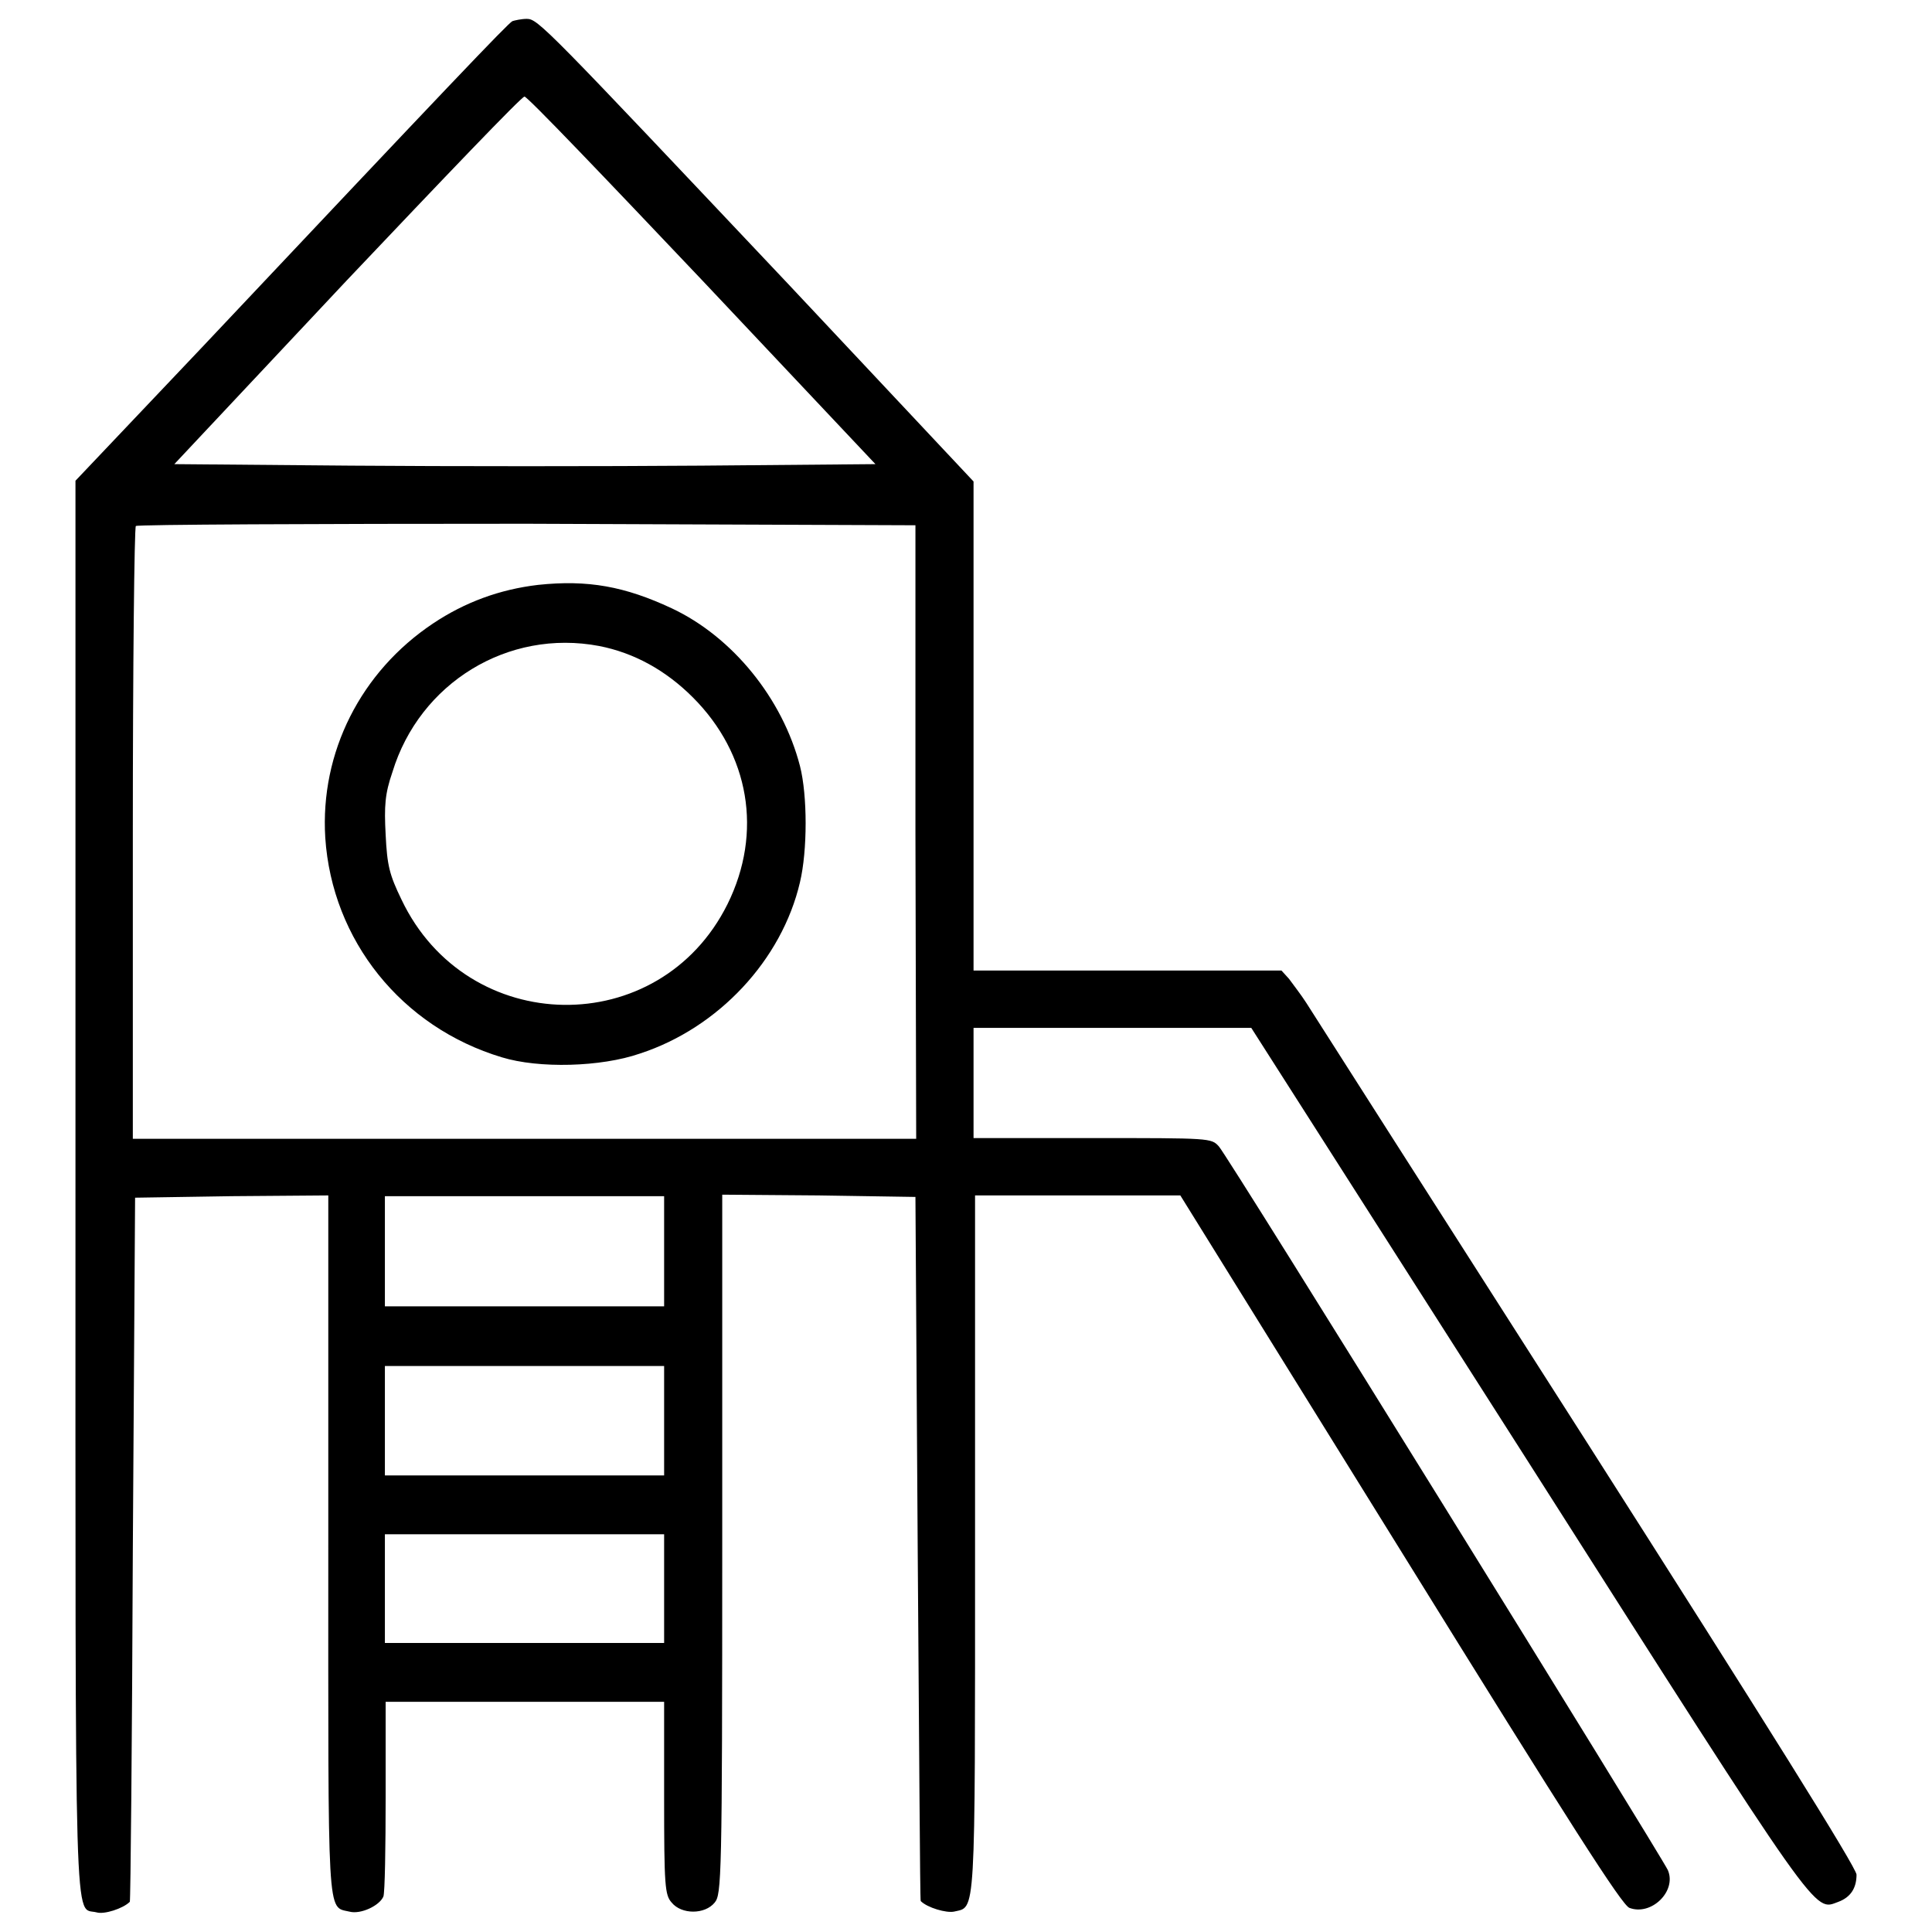
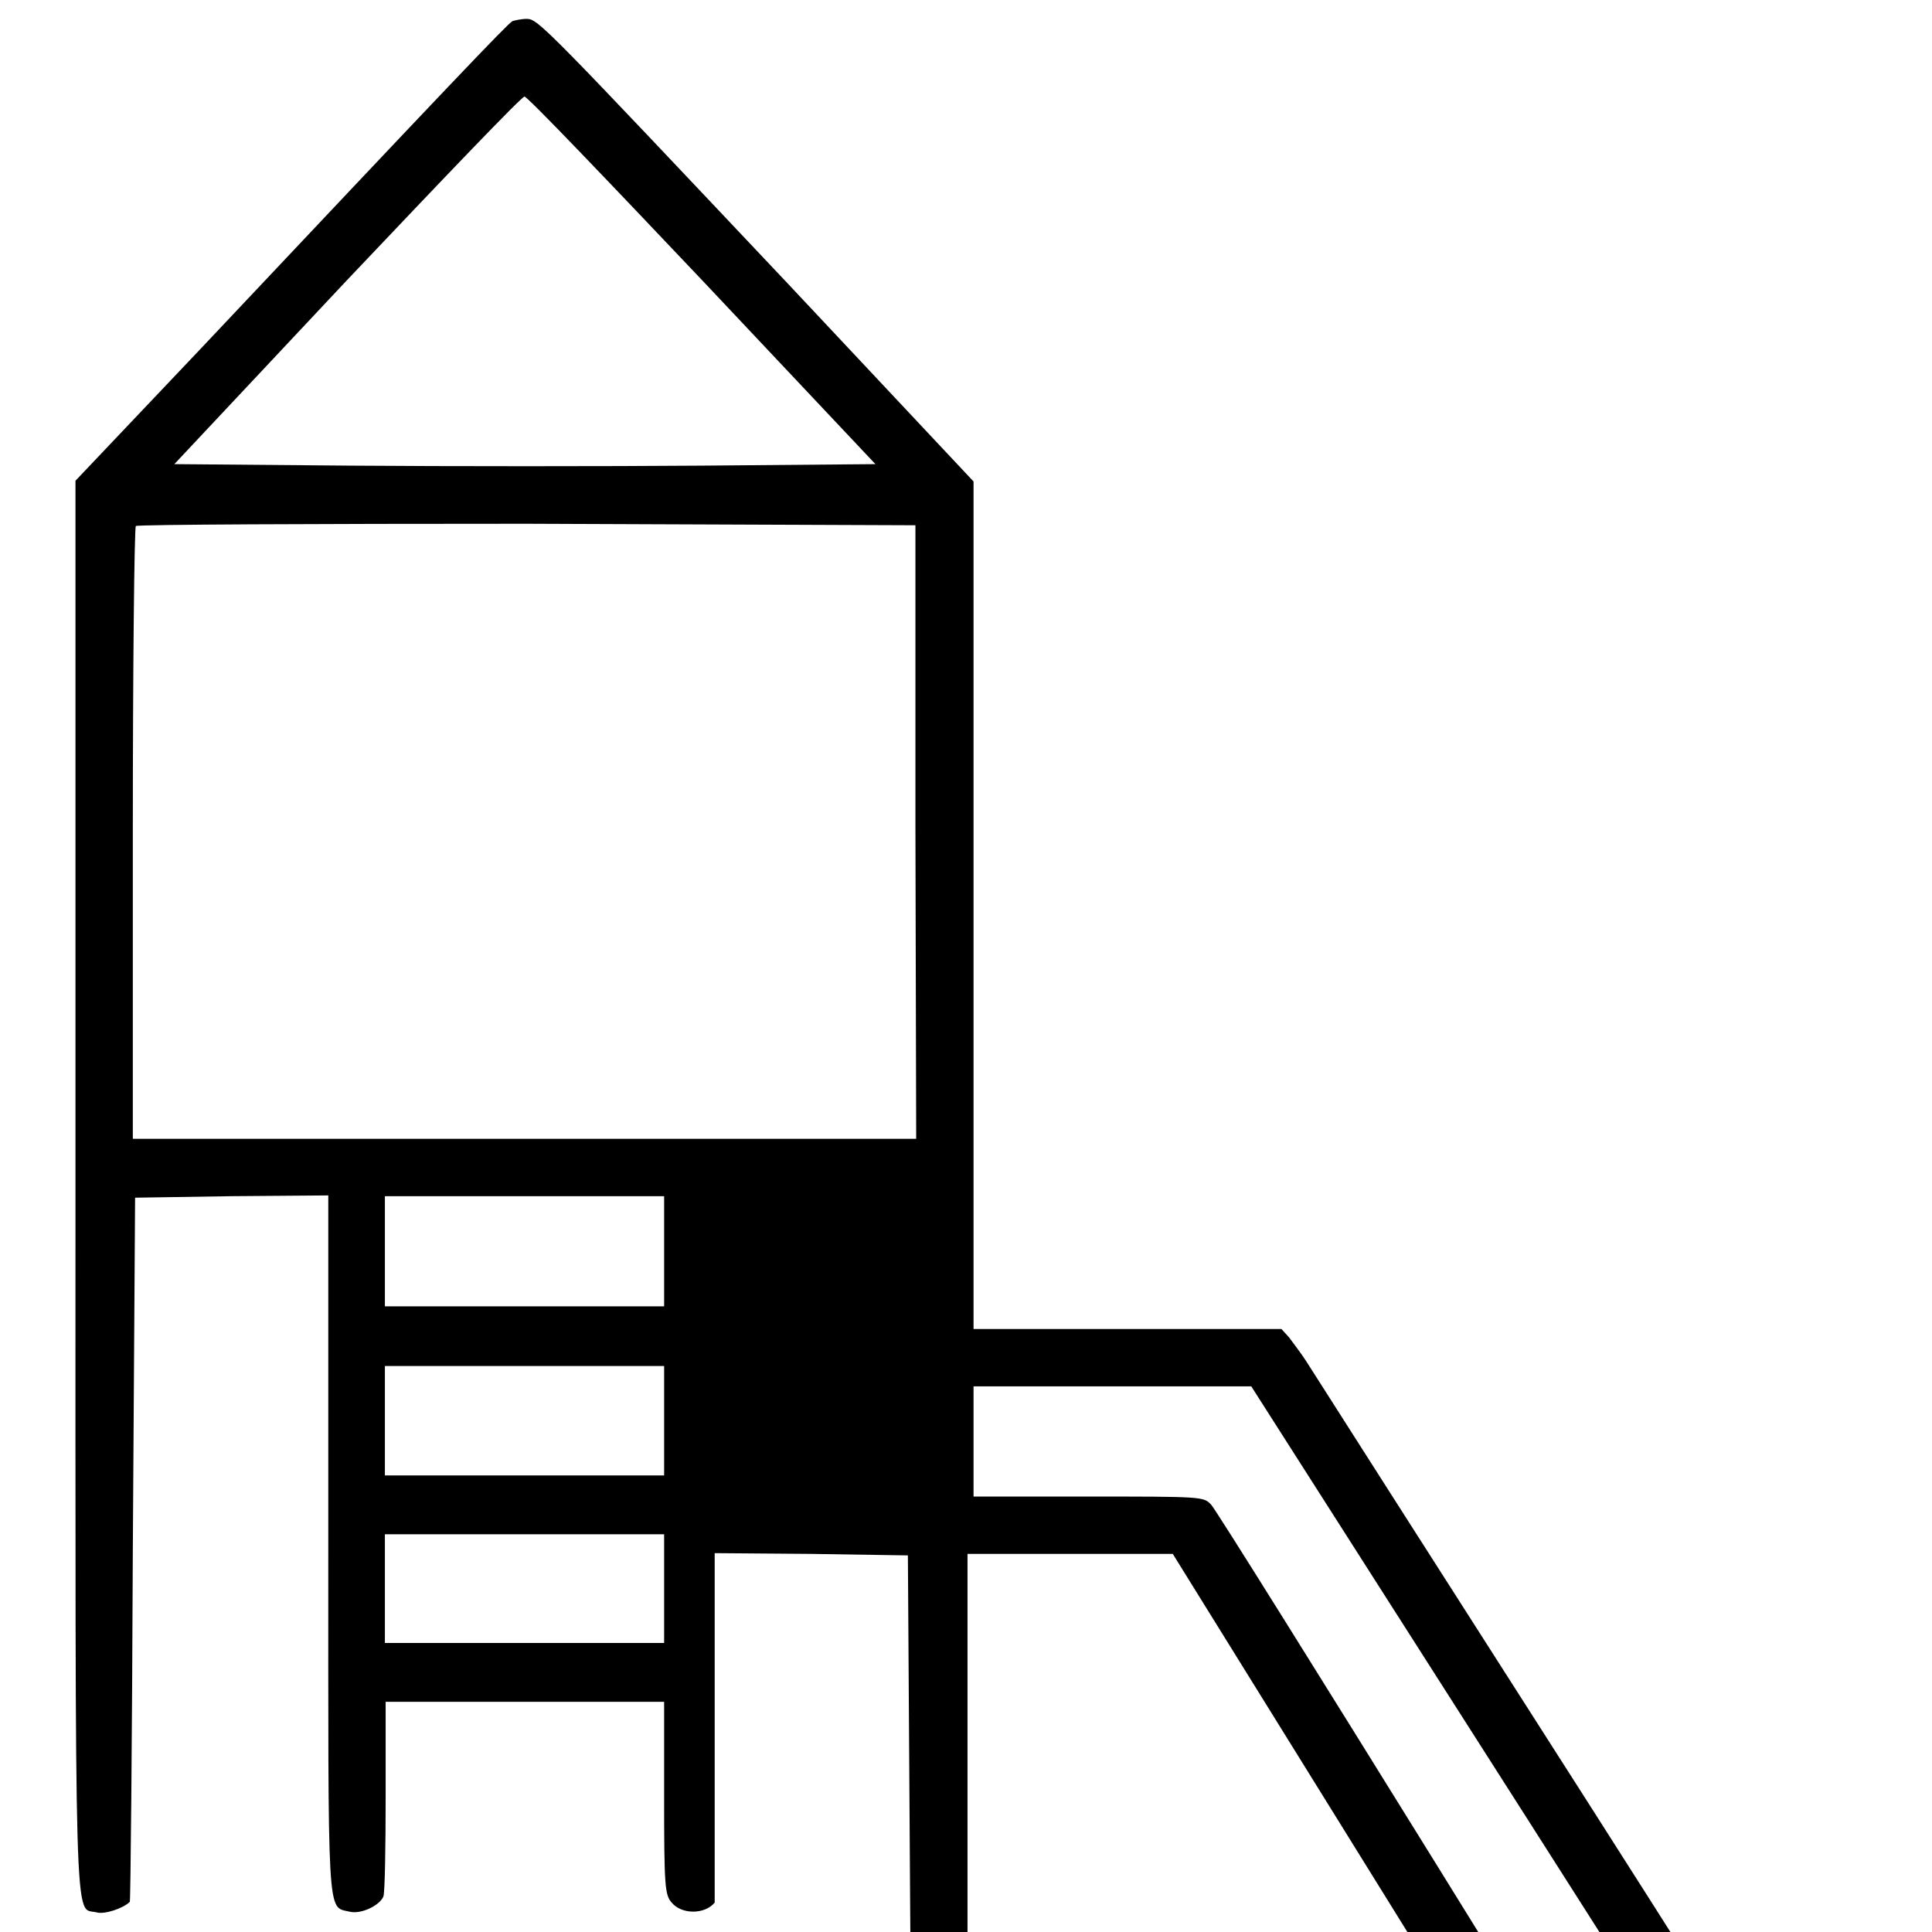
<svg xmlns="http://www.w3.org/2000/svg" version="1.1" x="0px" y="0px" viewBox="0 0 256 256" enable-background="new 0 0 256 256" xml:space="preserve">
  <g>
    <g>
      <g>
-         <path fill="#000000" d="M67.9,2.8c-0.6,0.3-8.5,8.6-41.3,43.4L10,63.7v93.6c0,102-0.2,95.3,2.8,96.1c1,0.3,3.5-0.5,4.4-1.4c0.1-0.1,0.3-21.1,0.4-46.7l0.3-46.6l12.8-0.2l12.8-0.1v46.2c0,50.3-0.2,48,2.8,48.7c1.5,0.4,4-0.8,4.5-2c0.2-0.5,0.3-6.5,0.3-13.3v-12.5h18.5H88v12.7c0,11.7,0.1,12.9,1,13.9c1.3,1.6,4.4,1.6,5.7,0c0.9-1.1,1-3,1-47.5v-46.3l12.8,0.1l12.8,0.2l0.3,46.6c0.2,25.6,0.3,46.6,0.4,46.7c0.9,0.9,3.4,1.6,4.4,1.4c2.9-0.7,2.8,1.6,2.8-48.7v-46.2h13.6h13.6l29.1,46.9c22.8,36.8,29.4,47.1,30.4,47.5c2.9,1.1,6.3-2.2,5.1-5c-1-2.1-58.4-94.8-59.5-95.9c-1-1.1-1.1-1.1-16.7-1.1H129v-7.3v-7.3h18.4h18.4l36.7,57.5c39.1,61.4,37.8,59.5,41.1,58.3c1.6-0.6,2.4-1.8,2.4-3.6c0-0.9-12.2-20.4-35.8-57.4c-19.7-30.8-36.4-57-37.1-58.1c-0.7-1.1-1.8-2.5-2.3-3.2l-1-1.1h-20.5H129V96.2V63.8l-24.4-26C72.3,3.6,71.3,2.5,69.8,2.5C69.1,2.5,68.2,2.7,67.9,2.8z M93.1,37.2L116,61.5l-23.1,0.2c-12.7,0.1-33.6,0.1-46.4,0l-23.4-0.2L46,37.1c12.7-13.4,23.2-24.4,23.5-24.3C69.9,12.8,80.4,23.8,93.1,37.2z M121.3,110.2l0.1,40.7H69.5H17.6v-40.4c0-22.2,0.2-40.6,0.4-40.8c0.2-0.2,23.5-0.3,51.8-0.3l51.5,0.2L121.3,110.2z M88,165.8v7.3H69.5H51v-7.3v-7.3h18.5H88V165.8z M88,188.2v7.3H69.5H51v-7.3v-7.2h18.5H88V188.2z M88,210.5v7.2H69.5H51v-7.2v-7.2h18.5H88V210.5z" />
-         <path fill="#000000" d="M71.3,77.5c-5.1,0.6-9.7,2.3-13.9,5.1c-9.6,6.4-15,17.1-14.3,28.4c0.9,13.6,10.1,25.1,23.4,29.1c4.9,1.5,13.1,1.3,18.3-0.5c10.4-3.4,18.8-12.4,21.2-22.7c1-4.2,1-11.5,0-15.4c-2.3-8.9-8.9-17.1-17-20.9C82.8,77.7,77.9,76.8,71.3,77.5z M79.4,85.6c4.6,0.9,8.8,3.2,12.4,6.8c7.5,7.5,9.3,17.9,4.6,27.4c-9,18.1-34.5,17.7-43.2-0.6c-1.6-3.3-1.9-4.5-2.1-8.6c-0.2-3.8-0.1-5.4,0.9-8.3C55.6,90.5,67.3,83.3,79.4,85.6z" />
+         <path fill="#000000" d="M67.9,2.8c-0.6,0.3-8.5,8.6-41.3,43.4L10,63.7v93.6c0,102-0.2,95.3,2.8,96.1c1,0.3,3.5-0.5,4.4-1.4c0.1-0.1,0.3-21.1,0.4-46.7l0.3-46.6l12.8-0.2l12.8-0.1v46.2c0,50.3-0.2,48,2.8,48.7c1.5,0.4,4-0.8,4.5-2c0.2-0.5,0.3-6.5,0.3-13.3v-12.5h18.5H88v12.7c0,11.7,0.1,12.9,1,13.9c1.3,1.6,4.4,1.6,5.7,0v-46.3l12.8,0.1l12.8,0.2l0.3,46.6c0.2,25.6,0.3,46.6,0.4,46.7c0.9,0.9,3.4,1.6,4.4,1.4c2.9-0.7,2.8,1.6,2.8-48.7v-46.2h13.6h13.6l29.1,46.9c22.8,36.8,29.4,47.1,30.4,47.5c2.9,1.1,6.3-2.2,5.1-5c-1-2.1-58.4-94.8-59.5-95.9c-1-1.1-1.1-1.1-16.7-1.1H129v-7.3v-7.3h18.4h18.4l36.7,57.5c39.1,61.4,37.8,59.5,41.1,58.3c1.6-0.6,2.4-1.8,2.4-3.6c0-0.9-12.2-20.4-35.8-57.4c-19.7-30.8-36.4-57-37.1-58.1c-0.7-1.1-1.8-2.5-2.3-3.2l-1-1.1h-20.5H129V96.2V63.8l-24.4-26C72.3,3.6,71.3,2.5,69.8,2.5C69.1,2.5,68.2,2.7,67.9,2.8z M93.1,37.2L116,61.5l-23.1,0.2c-12.7,0.1-33.6,0.1-46.4,0l-23.4-0.2L46,37.1c12.7-13.4,23.2-24.4,23.5-24.3C69.9,12.8,80.4,23.8,93.1,37.2z M121.3,110.2l0.1,40.7H69.5H17.6v-40.4c0-22.2,0.2-40.6,0.4-40.8c0.2-0.2,23.5-0.3,51.8-0.3l51.5,0.2L121.3,110.2z M88,165.8v7.3H69.5H51v-7.3v-7.3h18.5H88V165.8z M88,188.2v7.3H69.5H51v-7.3v-7.2h18.5H88V188.2z M88,210.5v7.2H69.5H51v-7.2v-7.2h18.5H88V210.5z" />
      </g>
    </g>
  </g>
</svg>